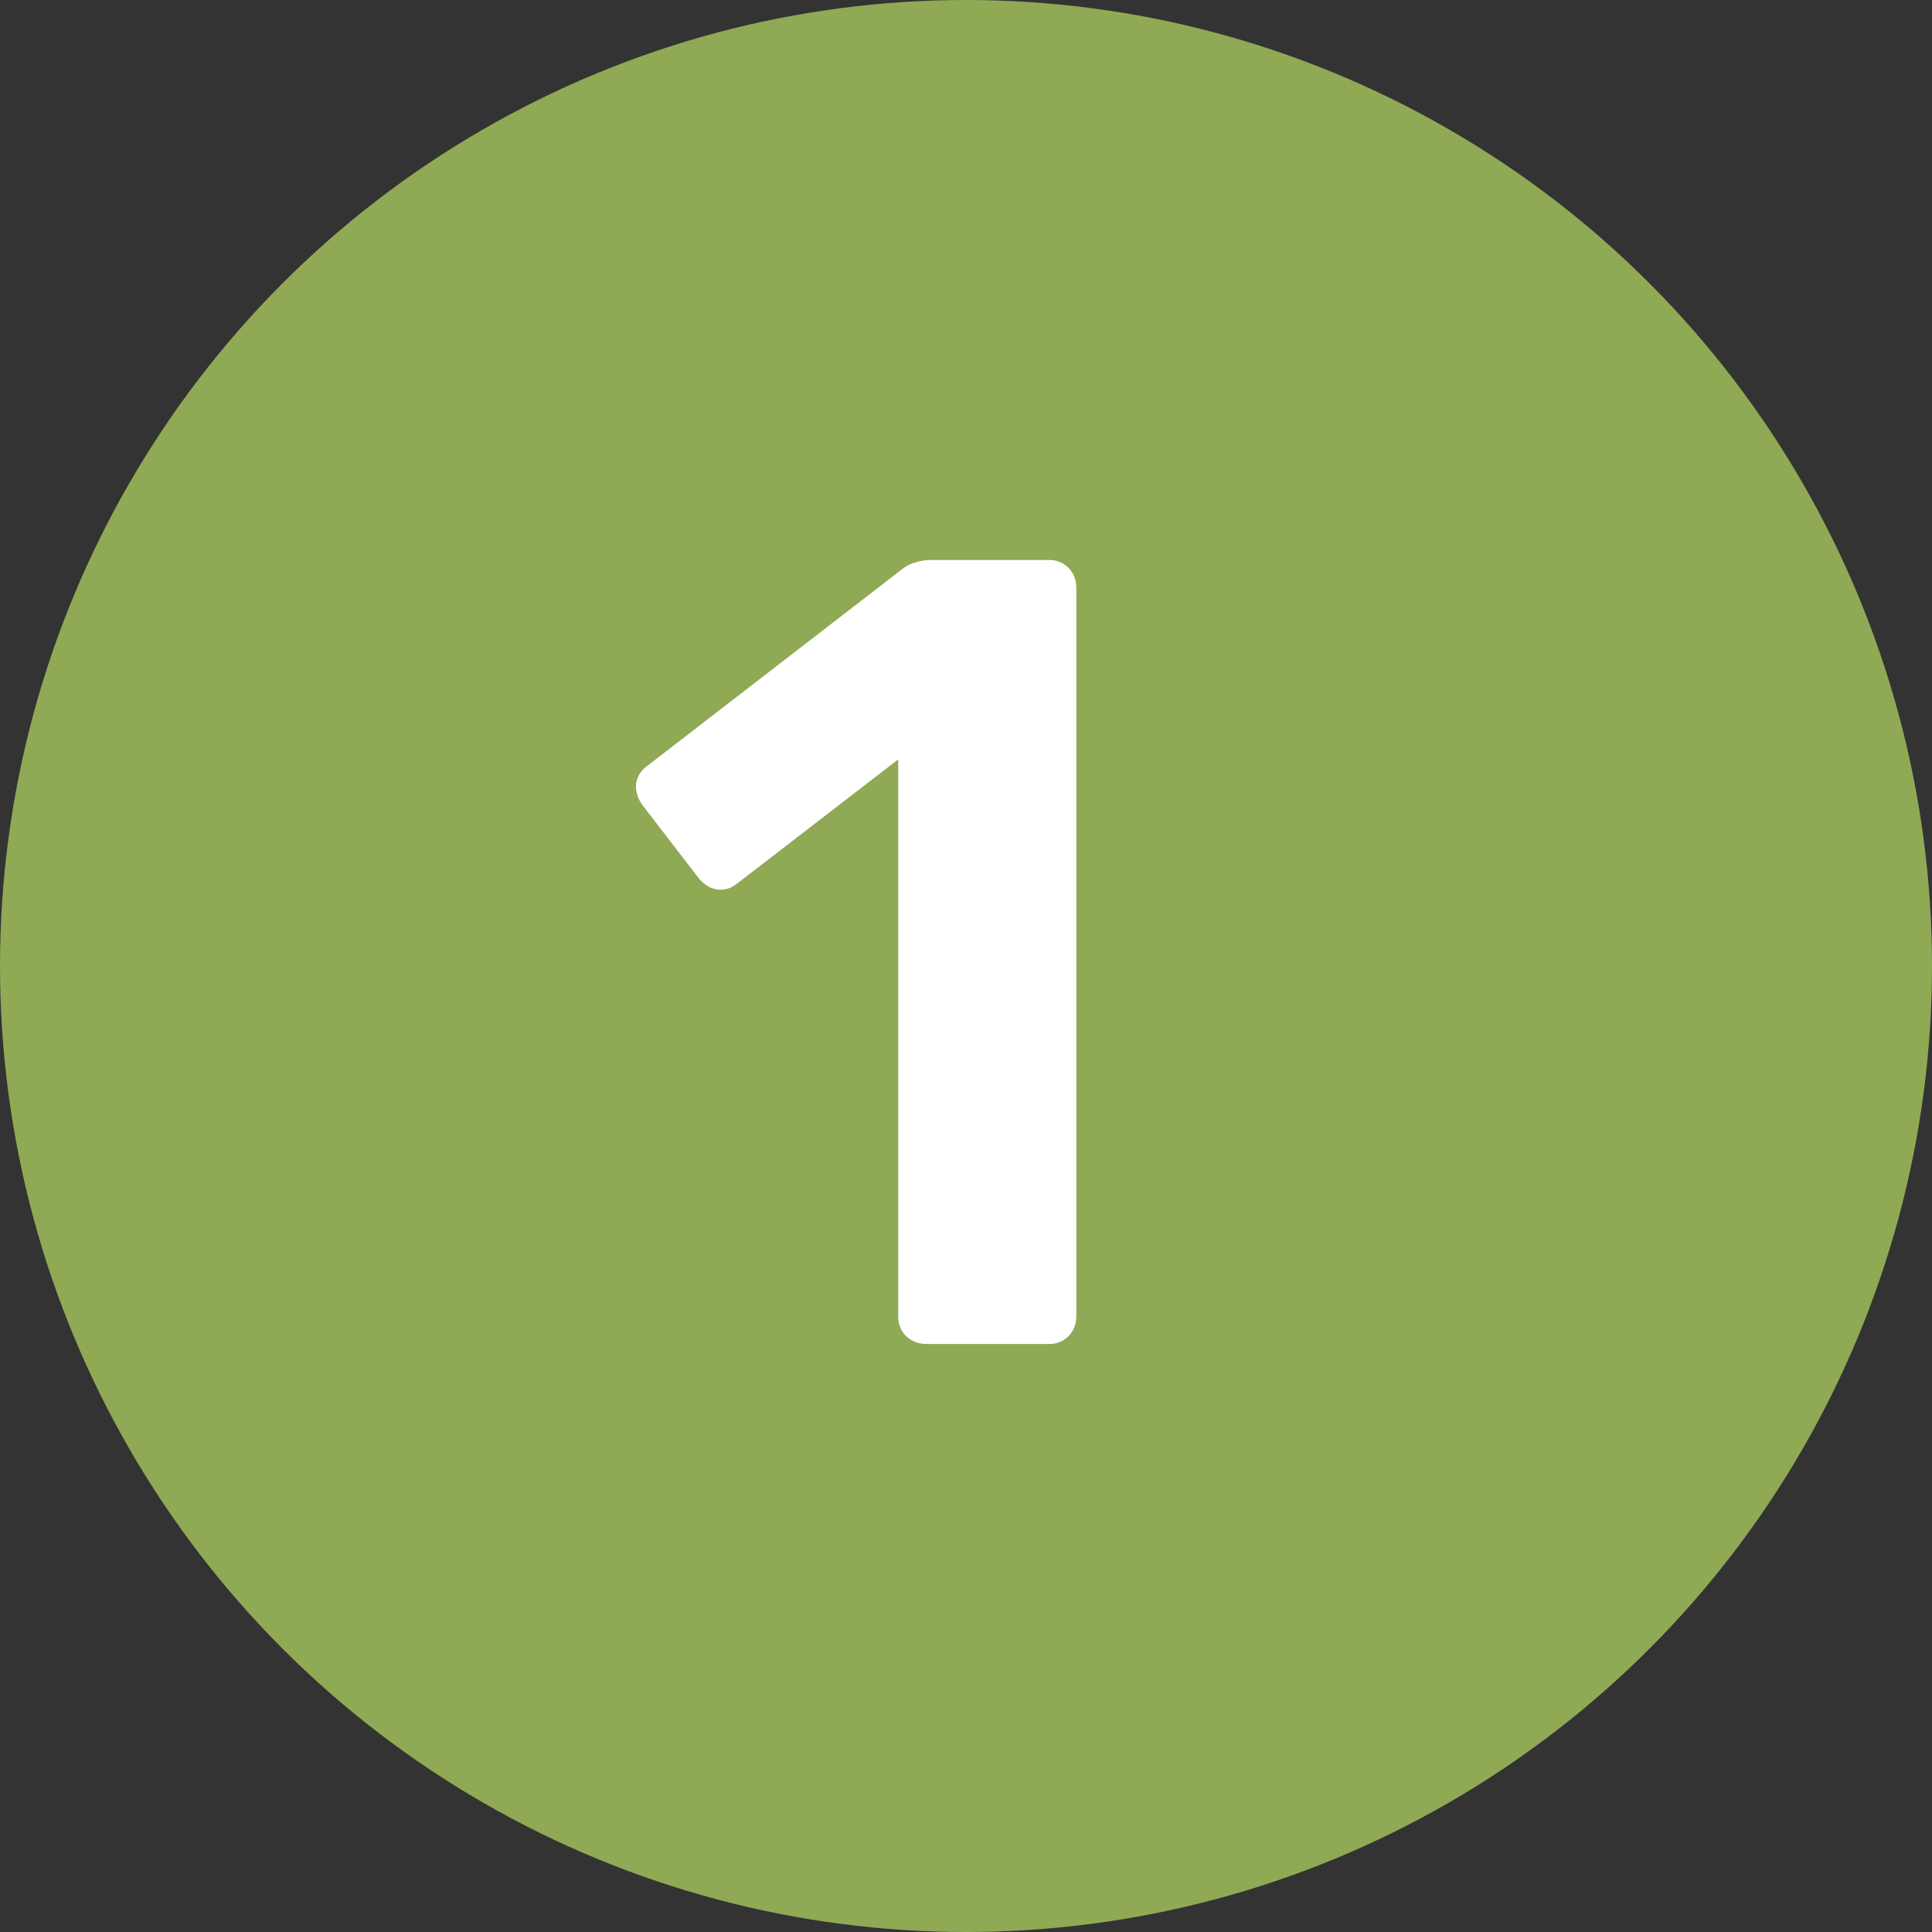
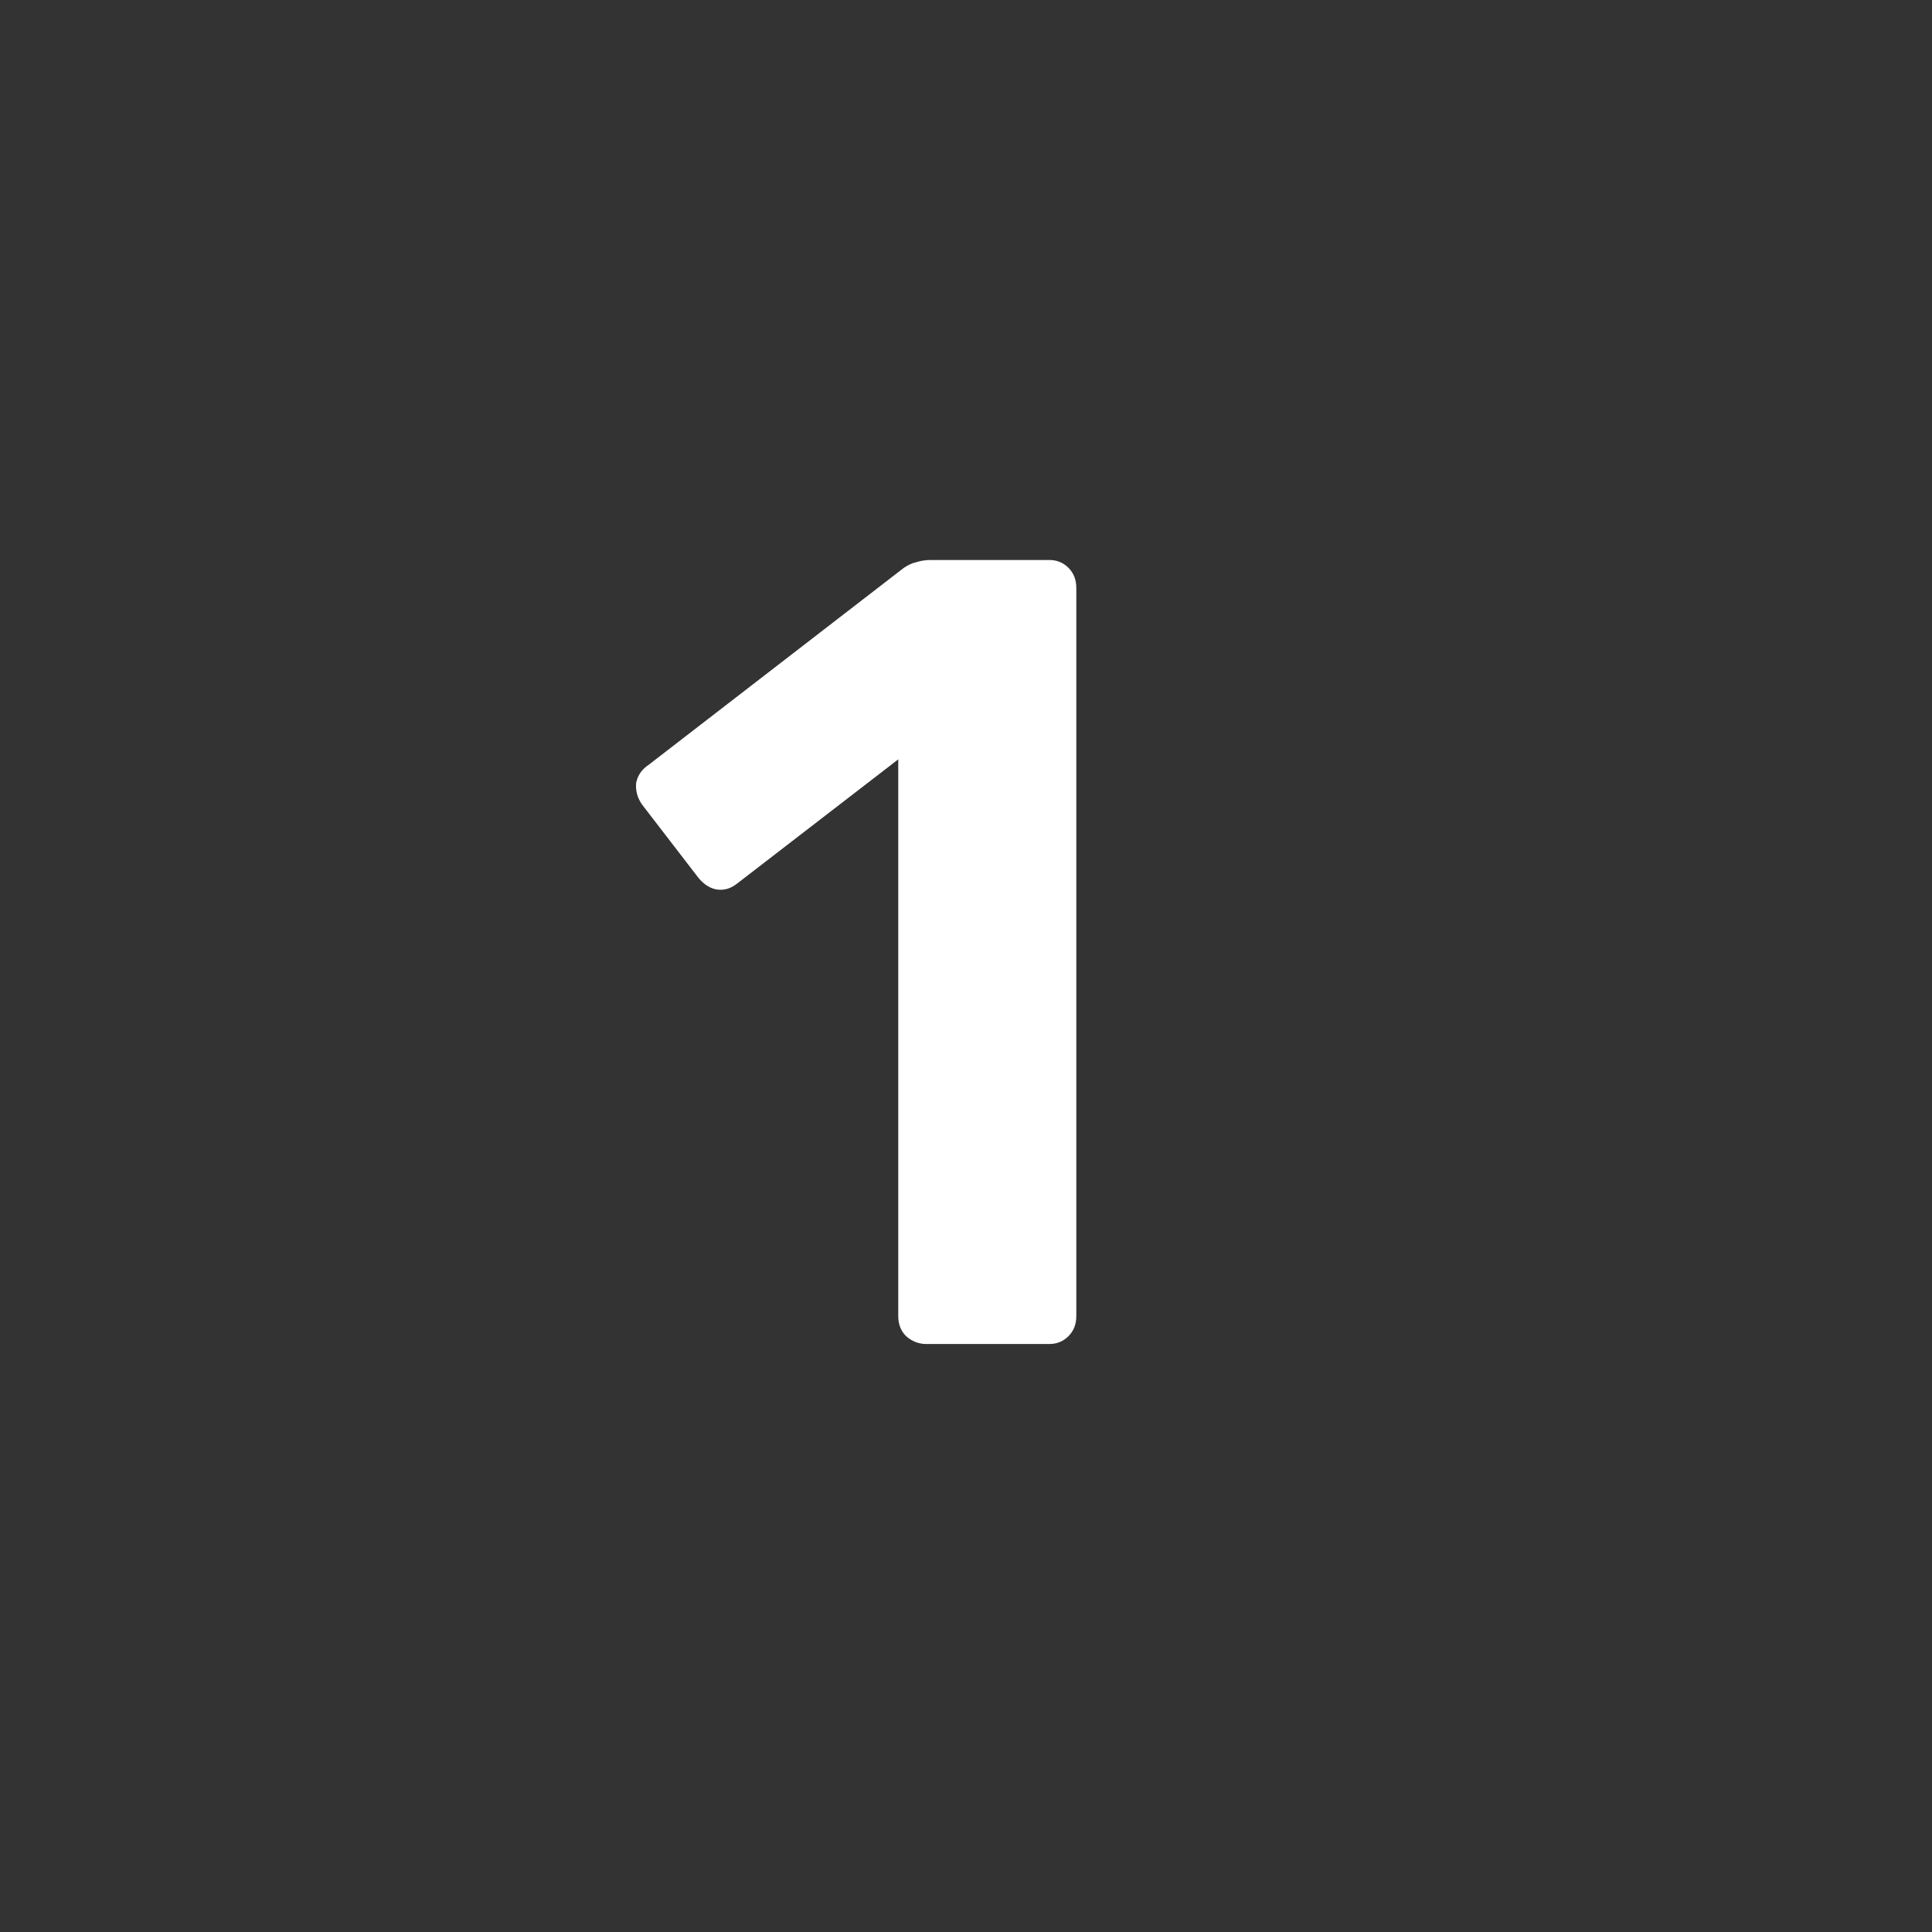
<svg xmlns="http://www.w3.org/2000/svg" width="69" height="69" viewBox="0 0 69 69" fill="none">
  <rect x="0" y="0" width="69" height="69" fill="#333333" stroke="none" />
-   <circle cx="34.5" cy="34.5" r="34.5" fill="#90A955" />
  <path d="M33.08 48C32.813 48 32.573 47.907 32.36 47.72C32.173 47.533 32.08 47.293 32.08 47V27.12L26.32 31.56C26.08 31.747 25.827 31.813 25.56 31.76C25.32 31.707 25.107 31.56 24.92 31.32L22.92 28.72C22.76 28.48 22.693 28.227 22.72 27.96C22.773 27.693 22.92 27.48 23.16 27.32L32.28 20.28C32.44 20.173 32.587 20.107 32.72 20.08C32.88 20.027 33.053 20 33.24 20H37.48C37.747 20 37.973 20.093 38.16 20.28C38.347 20.467 38.44 20.707 38.44 21V47C38.44 47.293 38.347 47.533 38.16 47.72C37.973 47.907 37.747 48 37.48 48H33.08Z" fill="white" />
</svg>